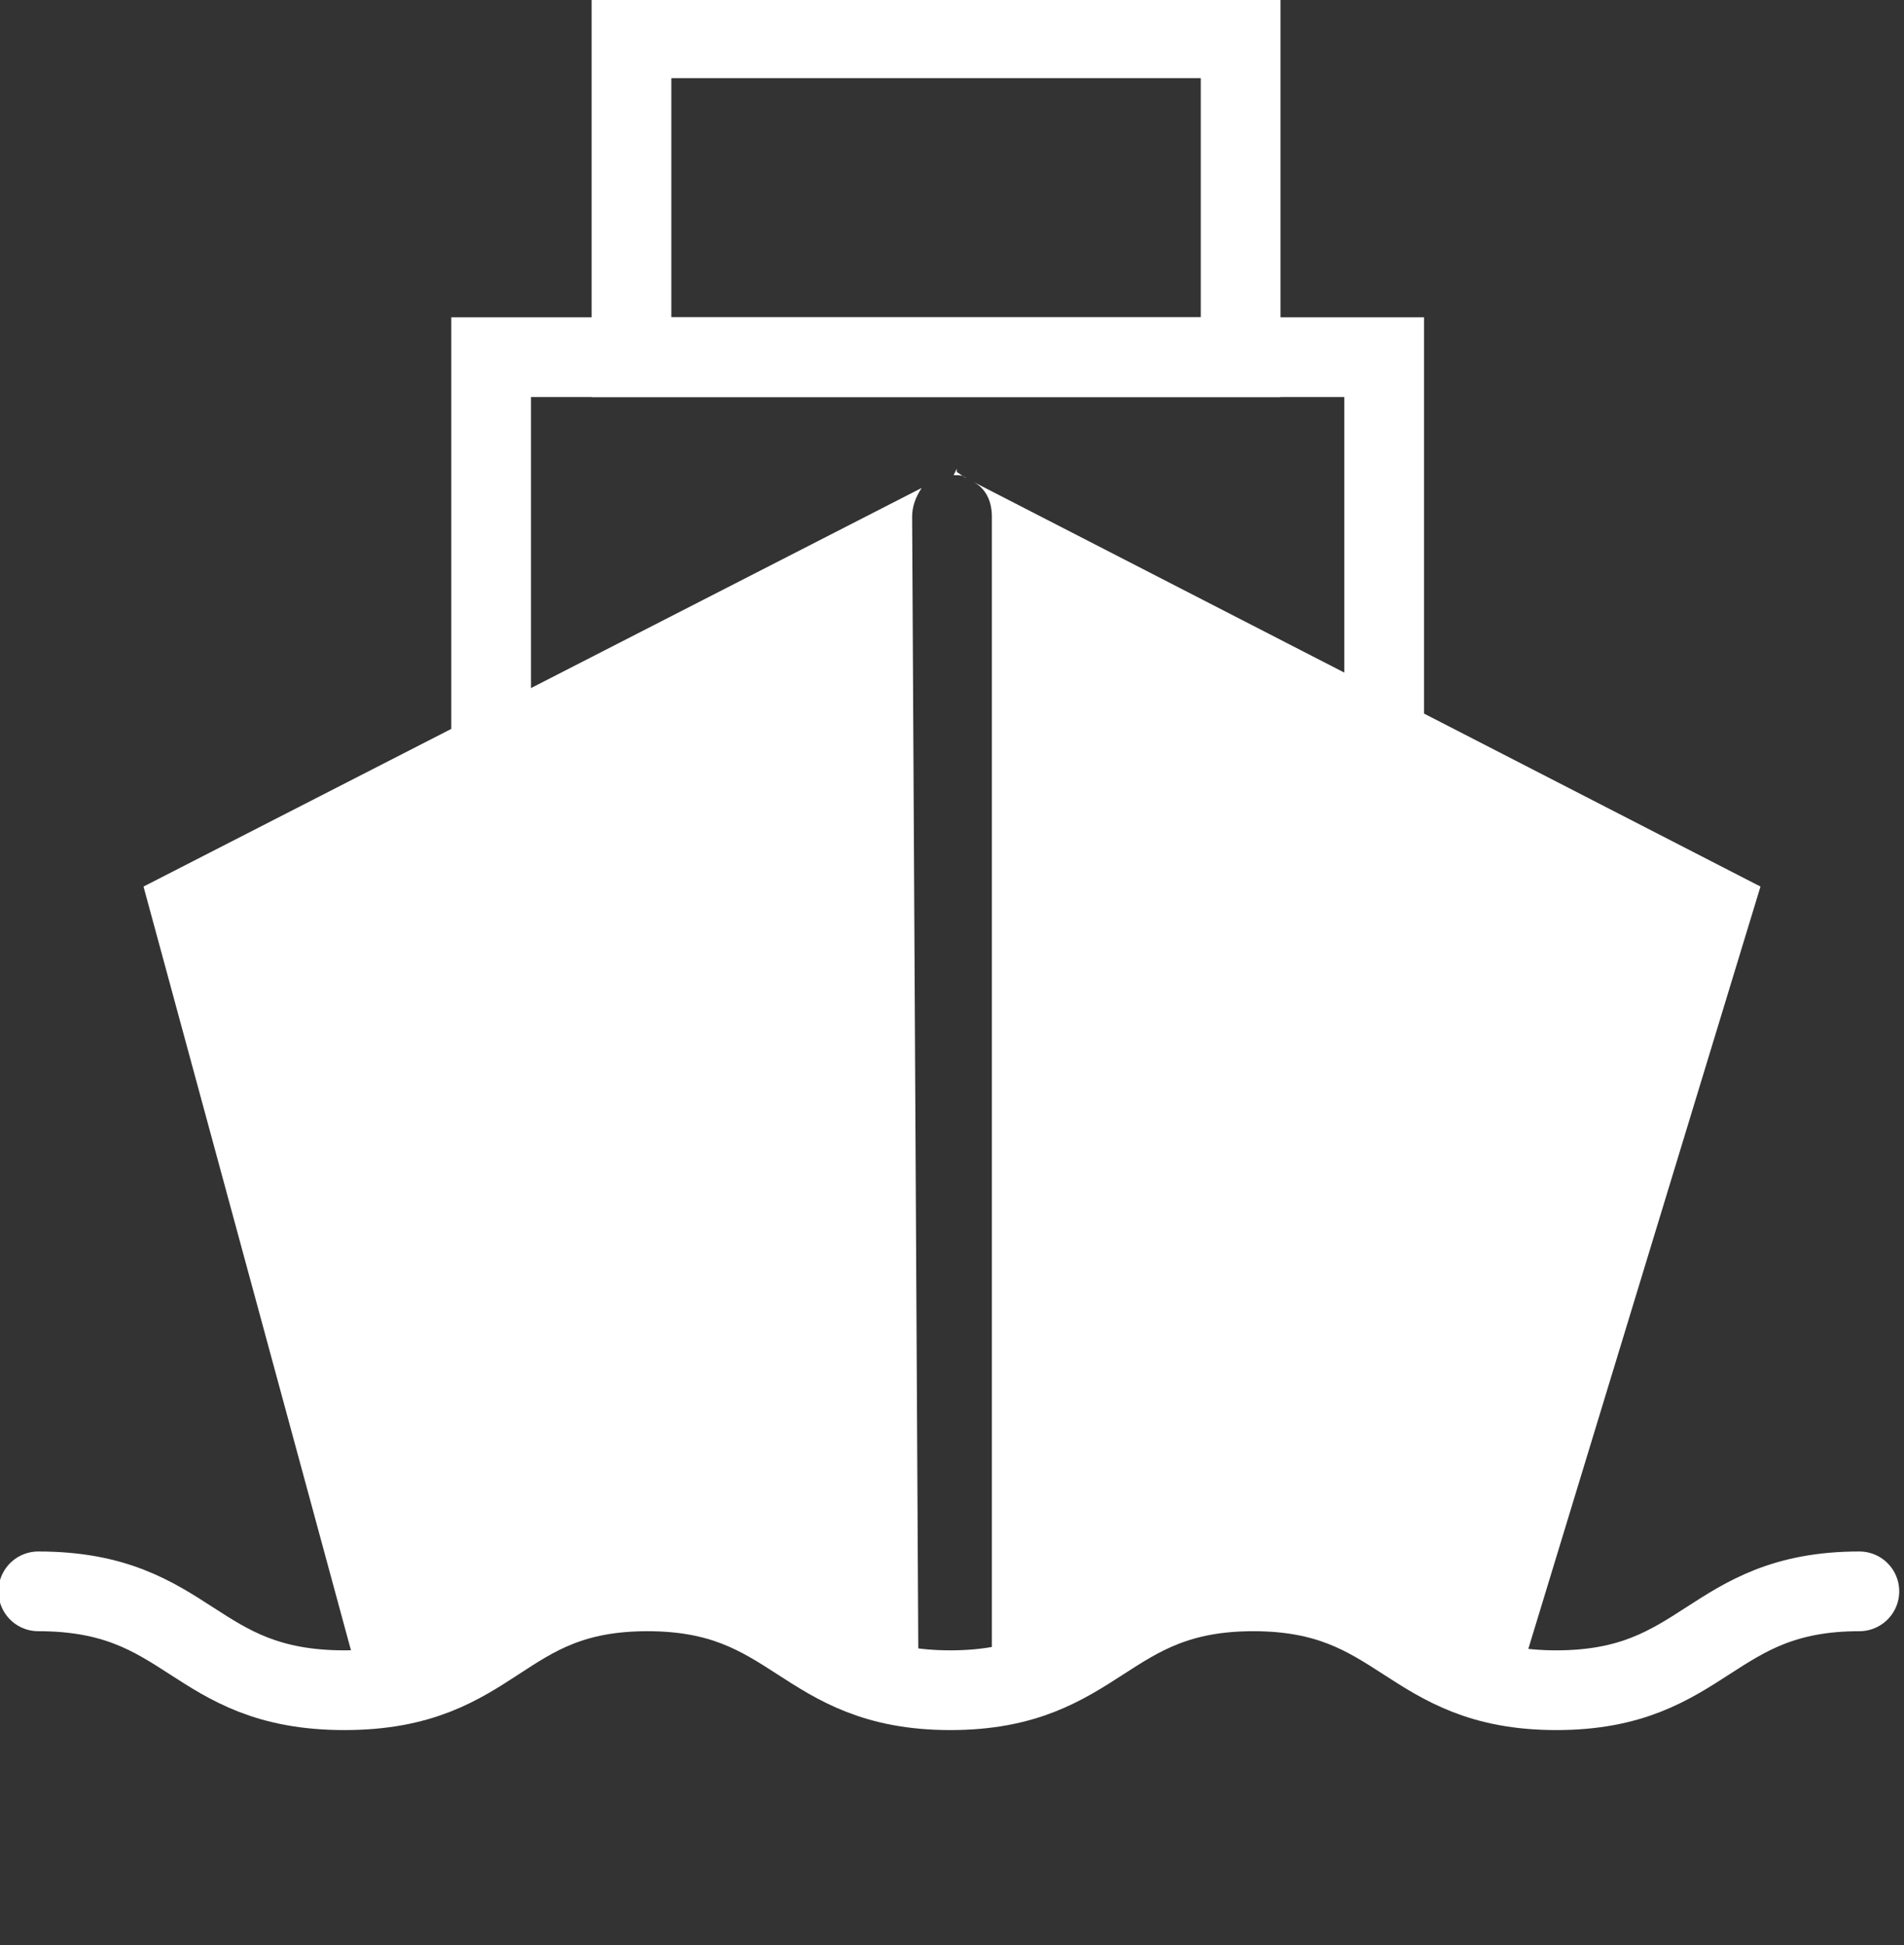
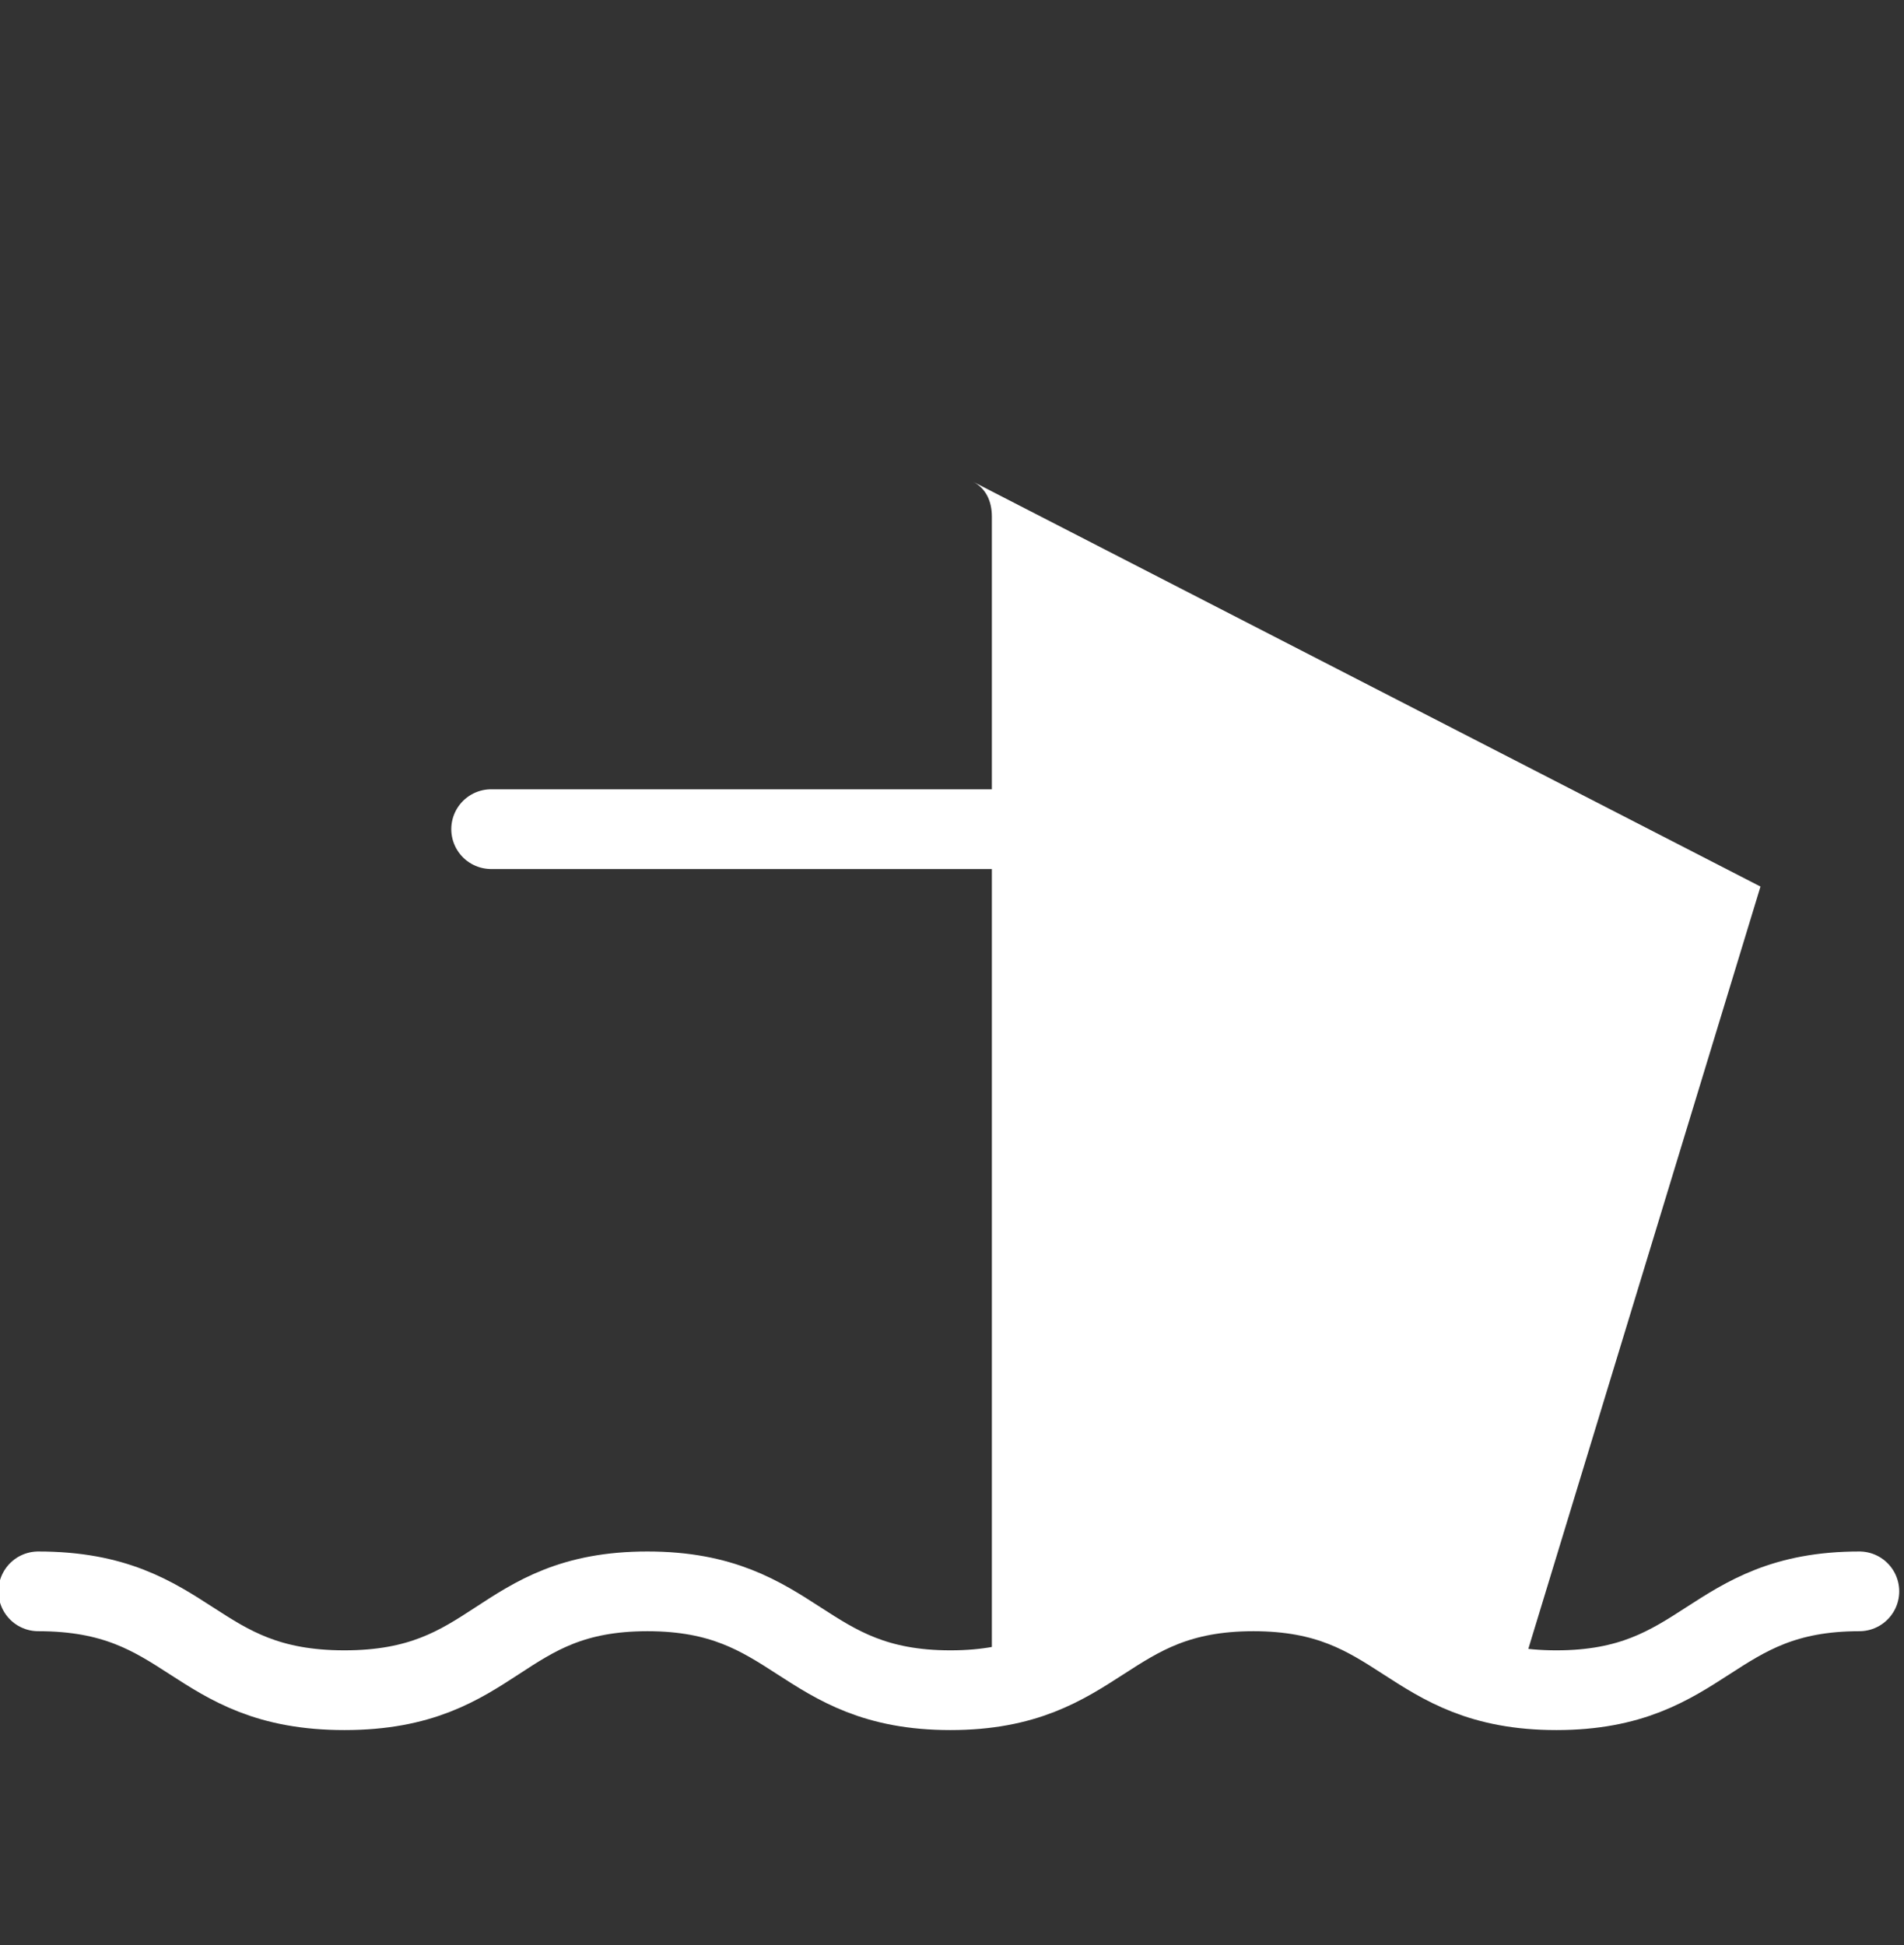
<svg xmlns="http://www.w3.org/2000/svg" version="1.1" id="Laag_1" x="0px" y="0px" viewBox="0 0 59.7 61" style="enable-background:new 0 0 59.7 61;" xml:space="preserve">
  <rect x="0" y="0" width="59.7" height="61" fill="#333333" stroke="none" />
  <style type="text/css">
	.st0{fill:none;stroke:#FFFFFF;stroke-width:2.5;stroke-linecap:round;stroke-miterlimit:10;}
	.st1{fill:#FFFFFF;}
	.st2{fill:none;stroke:#FFFFFF;stroke-width:2.5;stroke-linecap:round;stroke-linejoin:round;}
</style>
-   <path id="Path_56" class="st0" d="M15.4,26V11.2h28V26" />
-   <rect id="Rectangle_5" x="19.8" y="1.2" class="st0" width="19.1" height="10" />
+   <path id="Path_56" class="st0" d="M15.4,26h28V26" />
  <g>
-     <path class="st1" d="M29.9,14.9C29.9,14.9,29.9,14.9,29.9,14.9c0.2,0,0.3,0,0.4,0.1L30,14.8v-0.1L29.9,14.9l0-0.1L29.9,14.9l-0.2,0   C29.7,14.9,29.8,14.9,29.9,14.9z" />
-     <path class="st1" d="M28.6,16.2c0-0.3,0.1-0.6,0.3-0.9L4.5,27.8l6.6,24.3c0.1,0,0.2,0,0.3,0c1,0,2,0,3,0.2c1.7-0.9,2.8-2.3,6-2.3   c4.3,0,4.7,2.6,8.4,3L28.6,16.2z" />
    <path class="st1" d="M30.5,15.1c0.4,0.2,0.6,0.6,0.6,1.1l0,36.8c3.5-0.5,3.9-3,8.2-3c3.1,0,4.2,1.3,5.8,2.2   c0.7-0.1,1.5-0.1,2.3-0.1c0.1,0,0.3,0,0.4,0l7.4-24.3L30.5,15.1z" />
  </g>
  <path id="Path_58" class="st2" d="M1.2,49.9C6,49.9,6,53,10.8,53s4.8-3.1,9.5-3.1s4.8,3.1,9.5,3.1s4.8-3.1,9.5-3.1s4.8,3.1,9.5,3.1  s4.8-3.1,9.5-3.1" />
</svg>